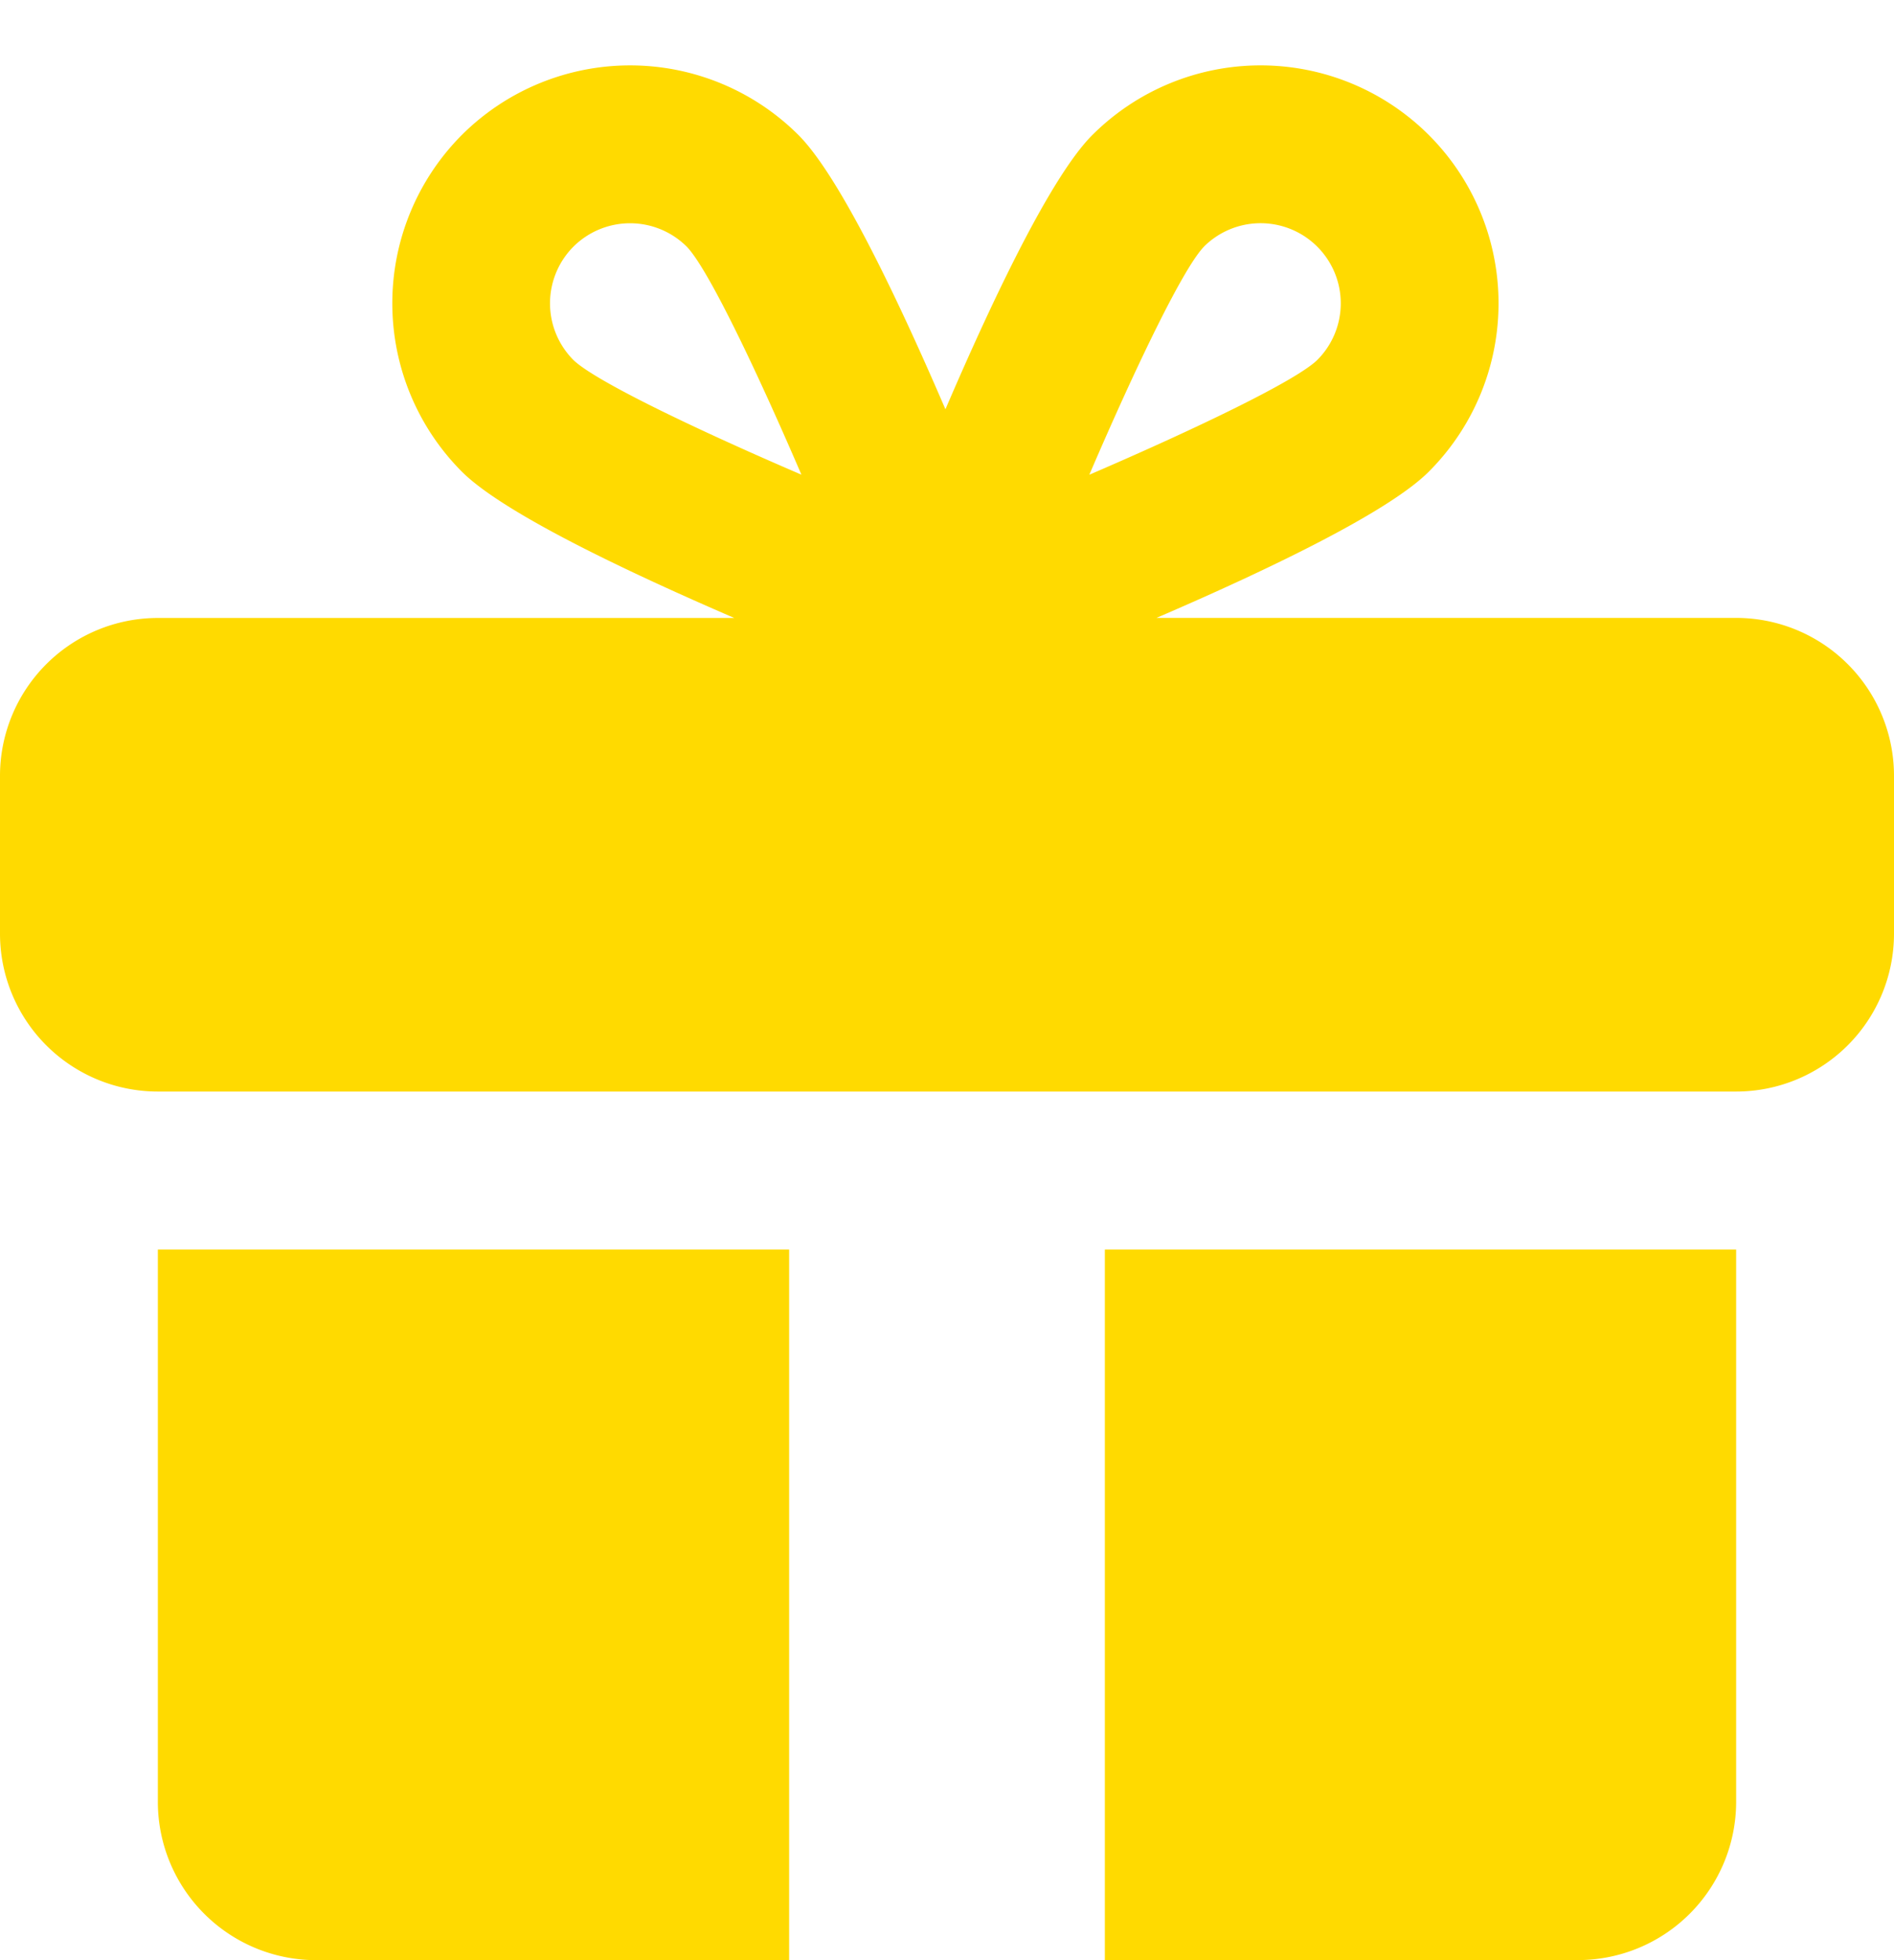
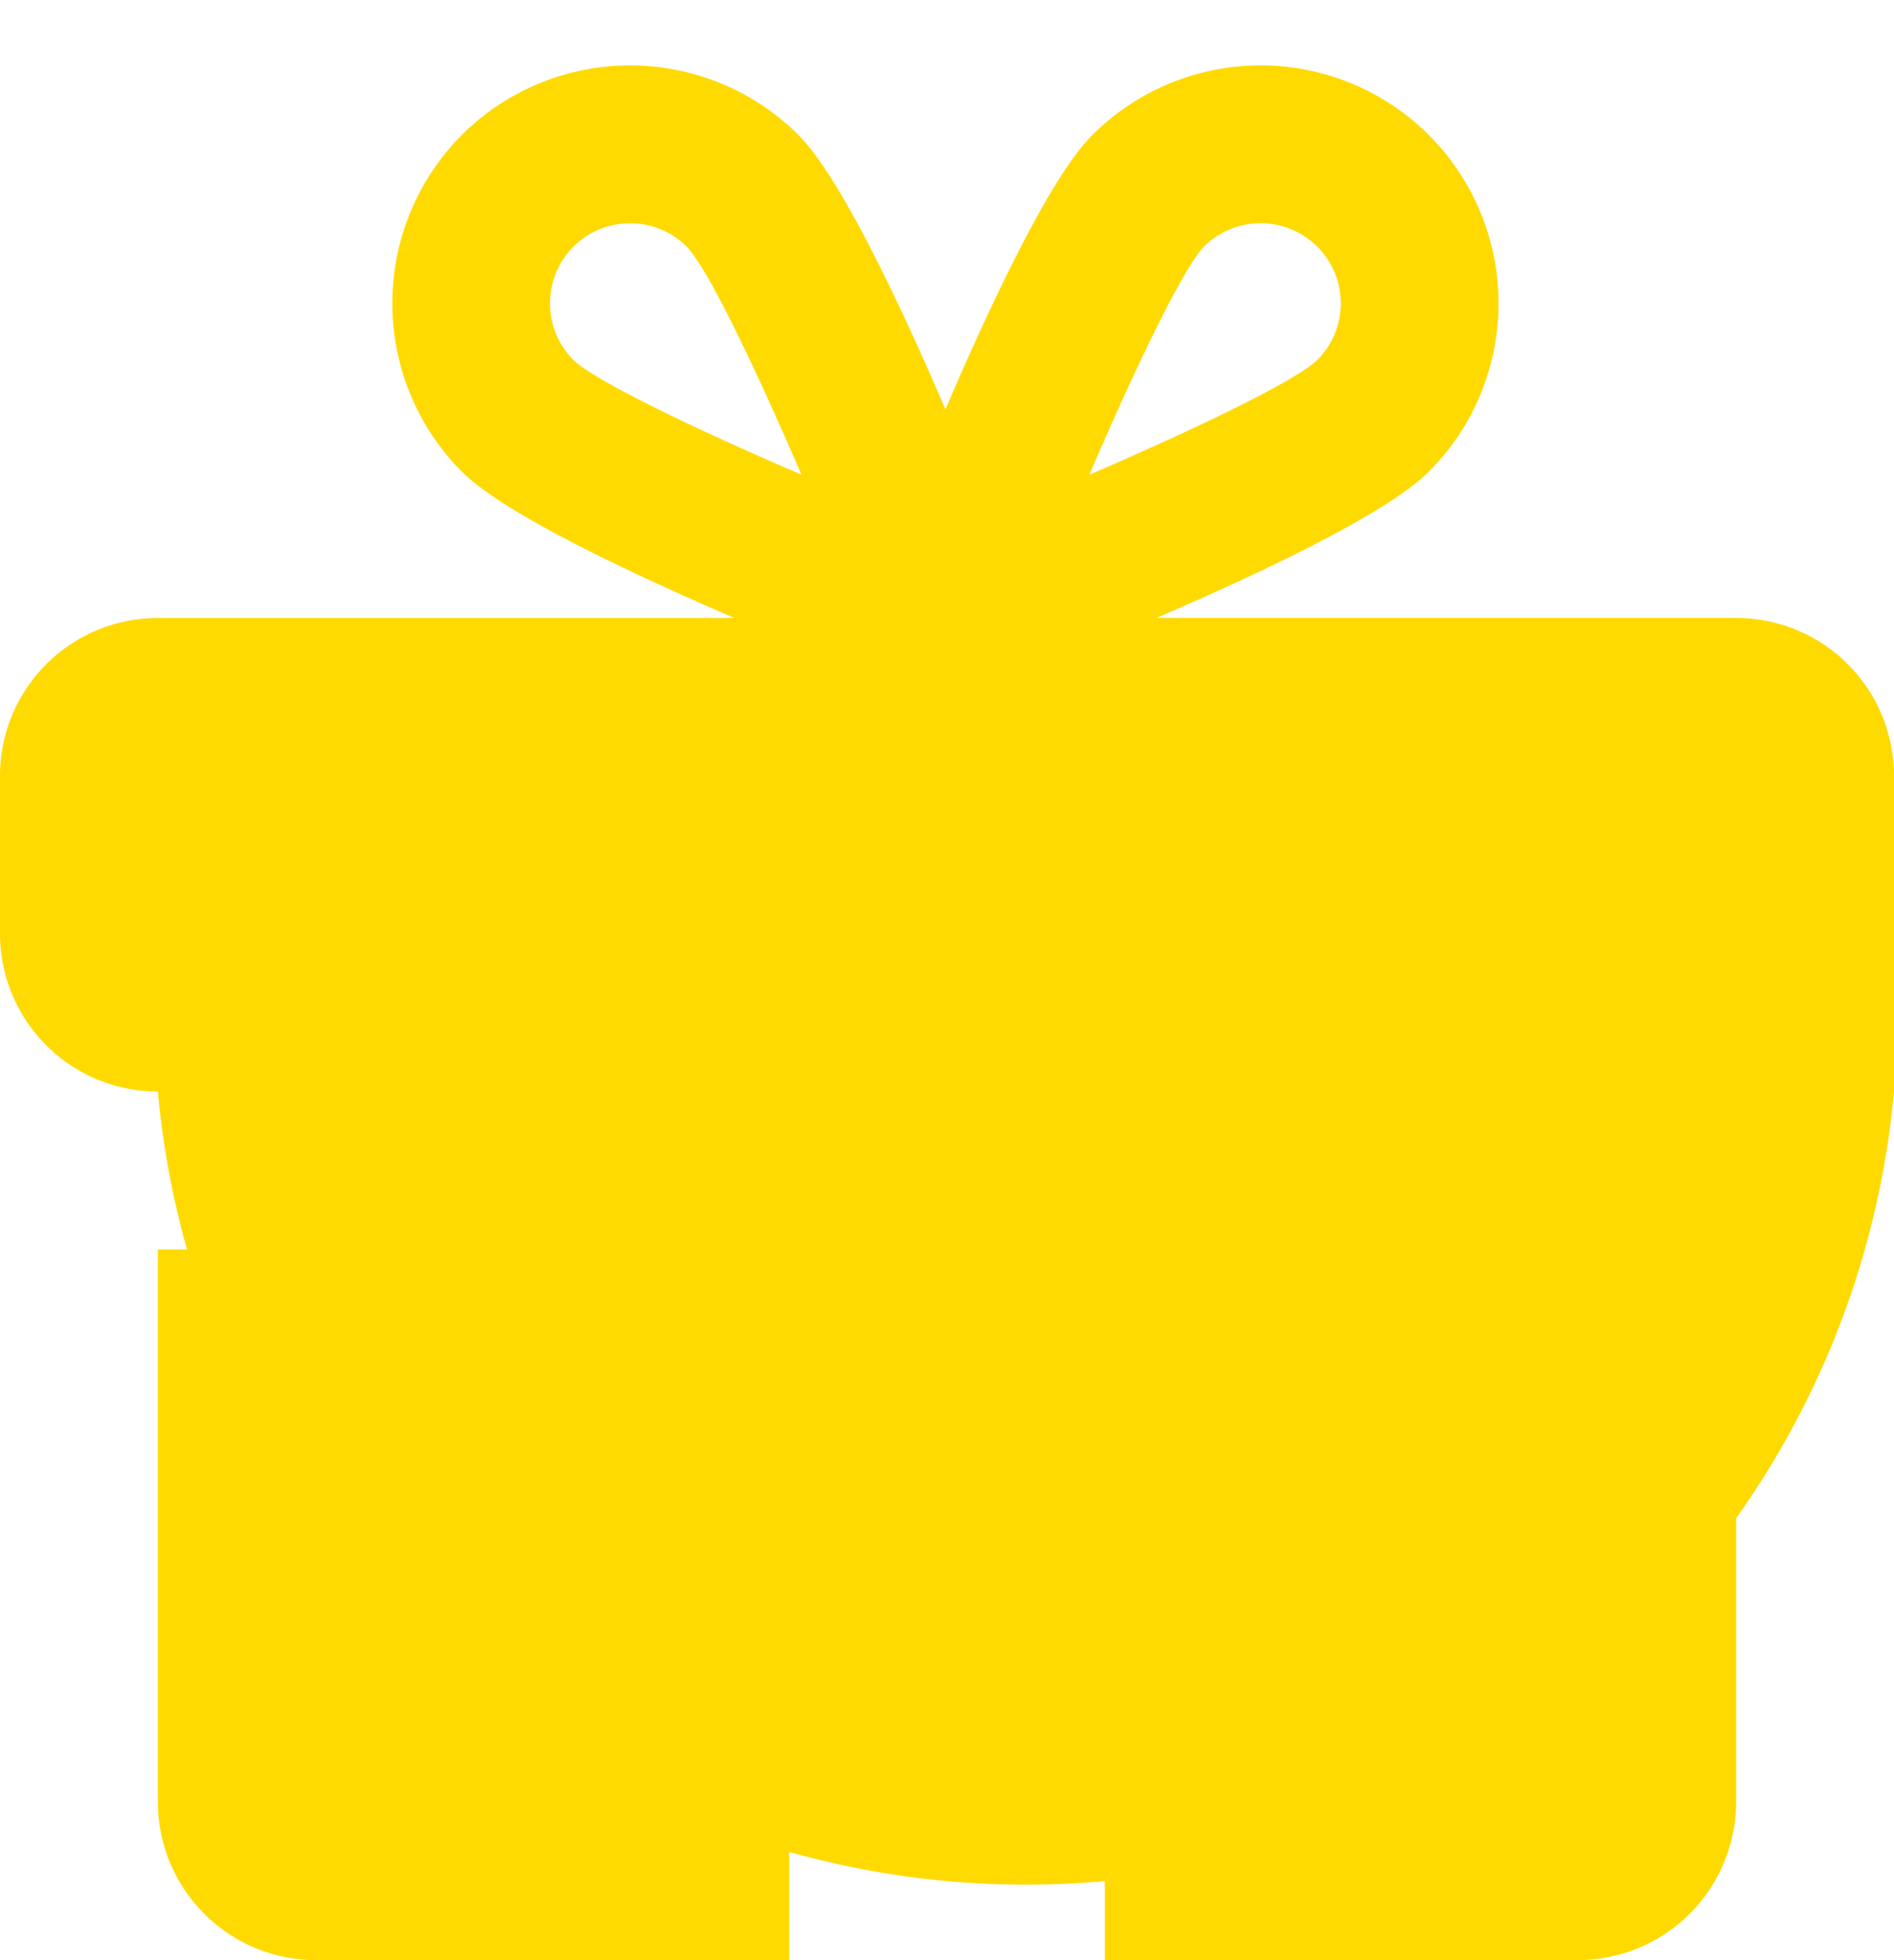
<svg xmlns="http://www.w3.org/2000/svg" width="29" height="30" viewBox="0 0 29 30">
  <g fill="#FFDA00" fill-rule="nonzero">
-     <path d="M2.417 27.582A2.424 2.424 0 0 0 4.833 30h7.25V19.124H2.417v8.458zM24.167 29.999a2.424 2.424 0 0 0 2.416-2.417v-8.458h-9.666v10.875h7.25zM29 14.29v-2.416a2.417 2.417 0 0 0-2.417-2.417h-8.876c1.692-.728 3.547-1.615 4.17-2.238a3.642 3.642 0 0 0 0-5.153 3.646 3.646 0 0 0-5.151 0c-.628.626-1.52 2.498-2.25 4.198-.732-1.7-1.624-3.57-2.251-4.198a3.65 3.65 0 0 0-5.154 0 3.65 3.65 0 0 0 0 5.152c.624.624 2.48 1.51 4.172 2.24H2.417A2.417 2.417 0 0 0 0 11.873v2.417a2.417 2.417 0 0 0 2.417 2.416h24.166A2.417 2.417 0 0 0 29 14.291zM8.78 5.51a1.229 1.229 0 0 1 0-1.735 1.23 1.23 0 0 1 1.735 0c.312.32 1.023 1.787 1.756 3.49C10.568 6.533 9.1 5.82 8.78 5.51zm9.654-1.735a1.228 1.228 0 0 1 1.735 0 1.225 1.225 0 0 1 0 1.735c-.32.311-1.788 1.023-3.49 1.756.732-1.703 1.444-3.17 1.755-3.49z" />
+     <path d="M2.417 27.582A2.424 2.424 0 0 0 4.833 30h7.25V19.124H2.417v8.458zM24.167 29.999a2.424 2.424 0 0 0 2.416-2.417v-8.458h-9.666v10.875h7.25zM29 14.29v-2.416a2.417 2.417 0 0 0-2.417-2.417h-8.876c1.692-.728 3.547-1.615 4.17-2.238a3.642 3.642 0 0 0 0-5.153 3.646 3.646 0 0 0-5.151 0c-.628.626-1.52 2.498-2.25 4.198-.732-1.7-1.624-3.57-2.251-4.198a3.65 3.65 0 0 0-5.154 0 3.65 3.65 0 0 0 0 5.152c.624.624 2.48 1.51 4.172 2.24H2.417A2.417 2.417 0 0 0 0 11.873v2.417a2.417 2.417 0 0 0 2.417 2.416A2.417 2.417 0 0 0 29 14.291zM8.78 5.51a1.229 1.229 0 0 1 0-1.735 1.23 1.23 0 0 1 1.735 0c.312.32 1.023 1.787 1.756 3.49C10.568 6.533 9.1 5.82 8.78 5.51zm9.654-1.735a1.228 1.228 0 0 1 1.735 0 1.225 1.225 0 0 1 0 1.735c-.32.311-1.788 1.023-3.49 1.756.732-1.703 1.444-3.17 1.755-3.49z" />
  </g>
</svg>